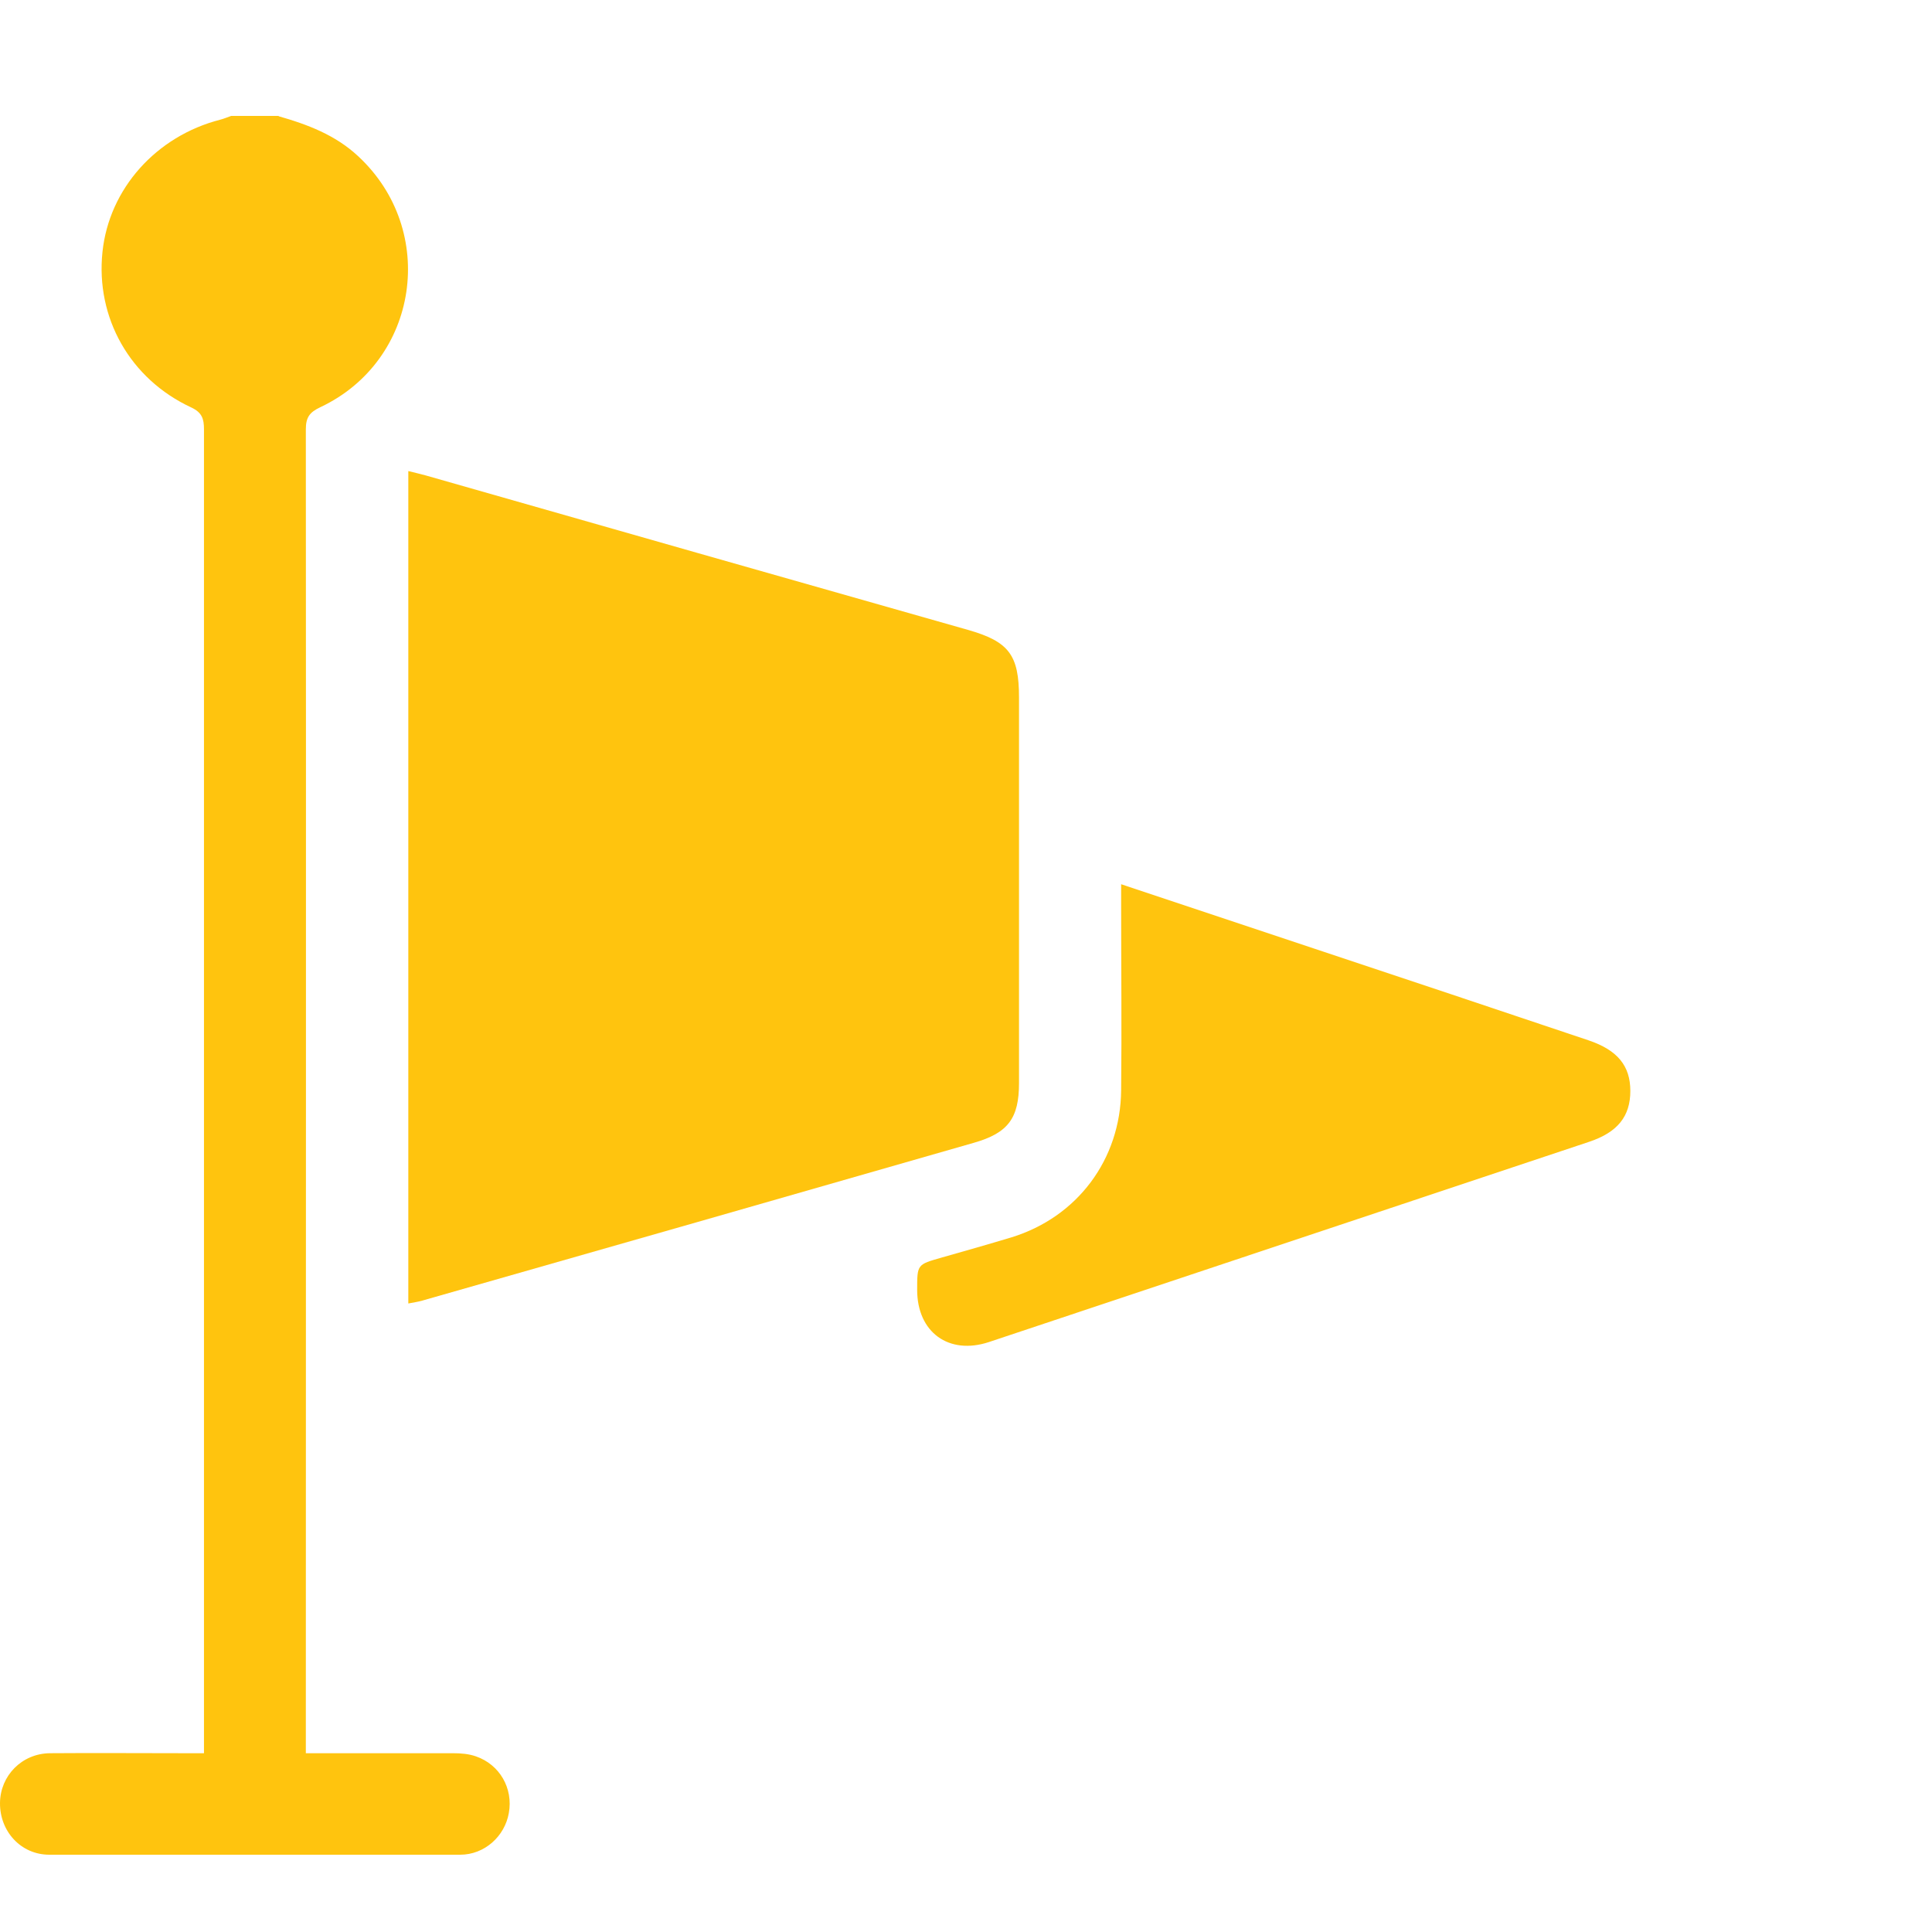
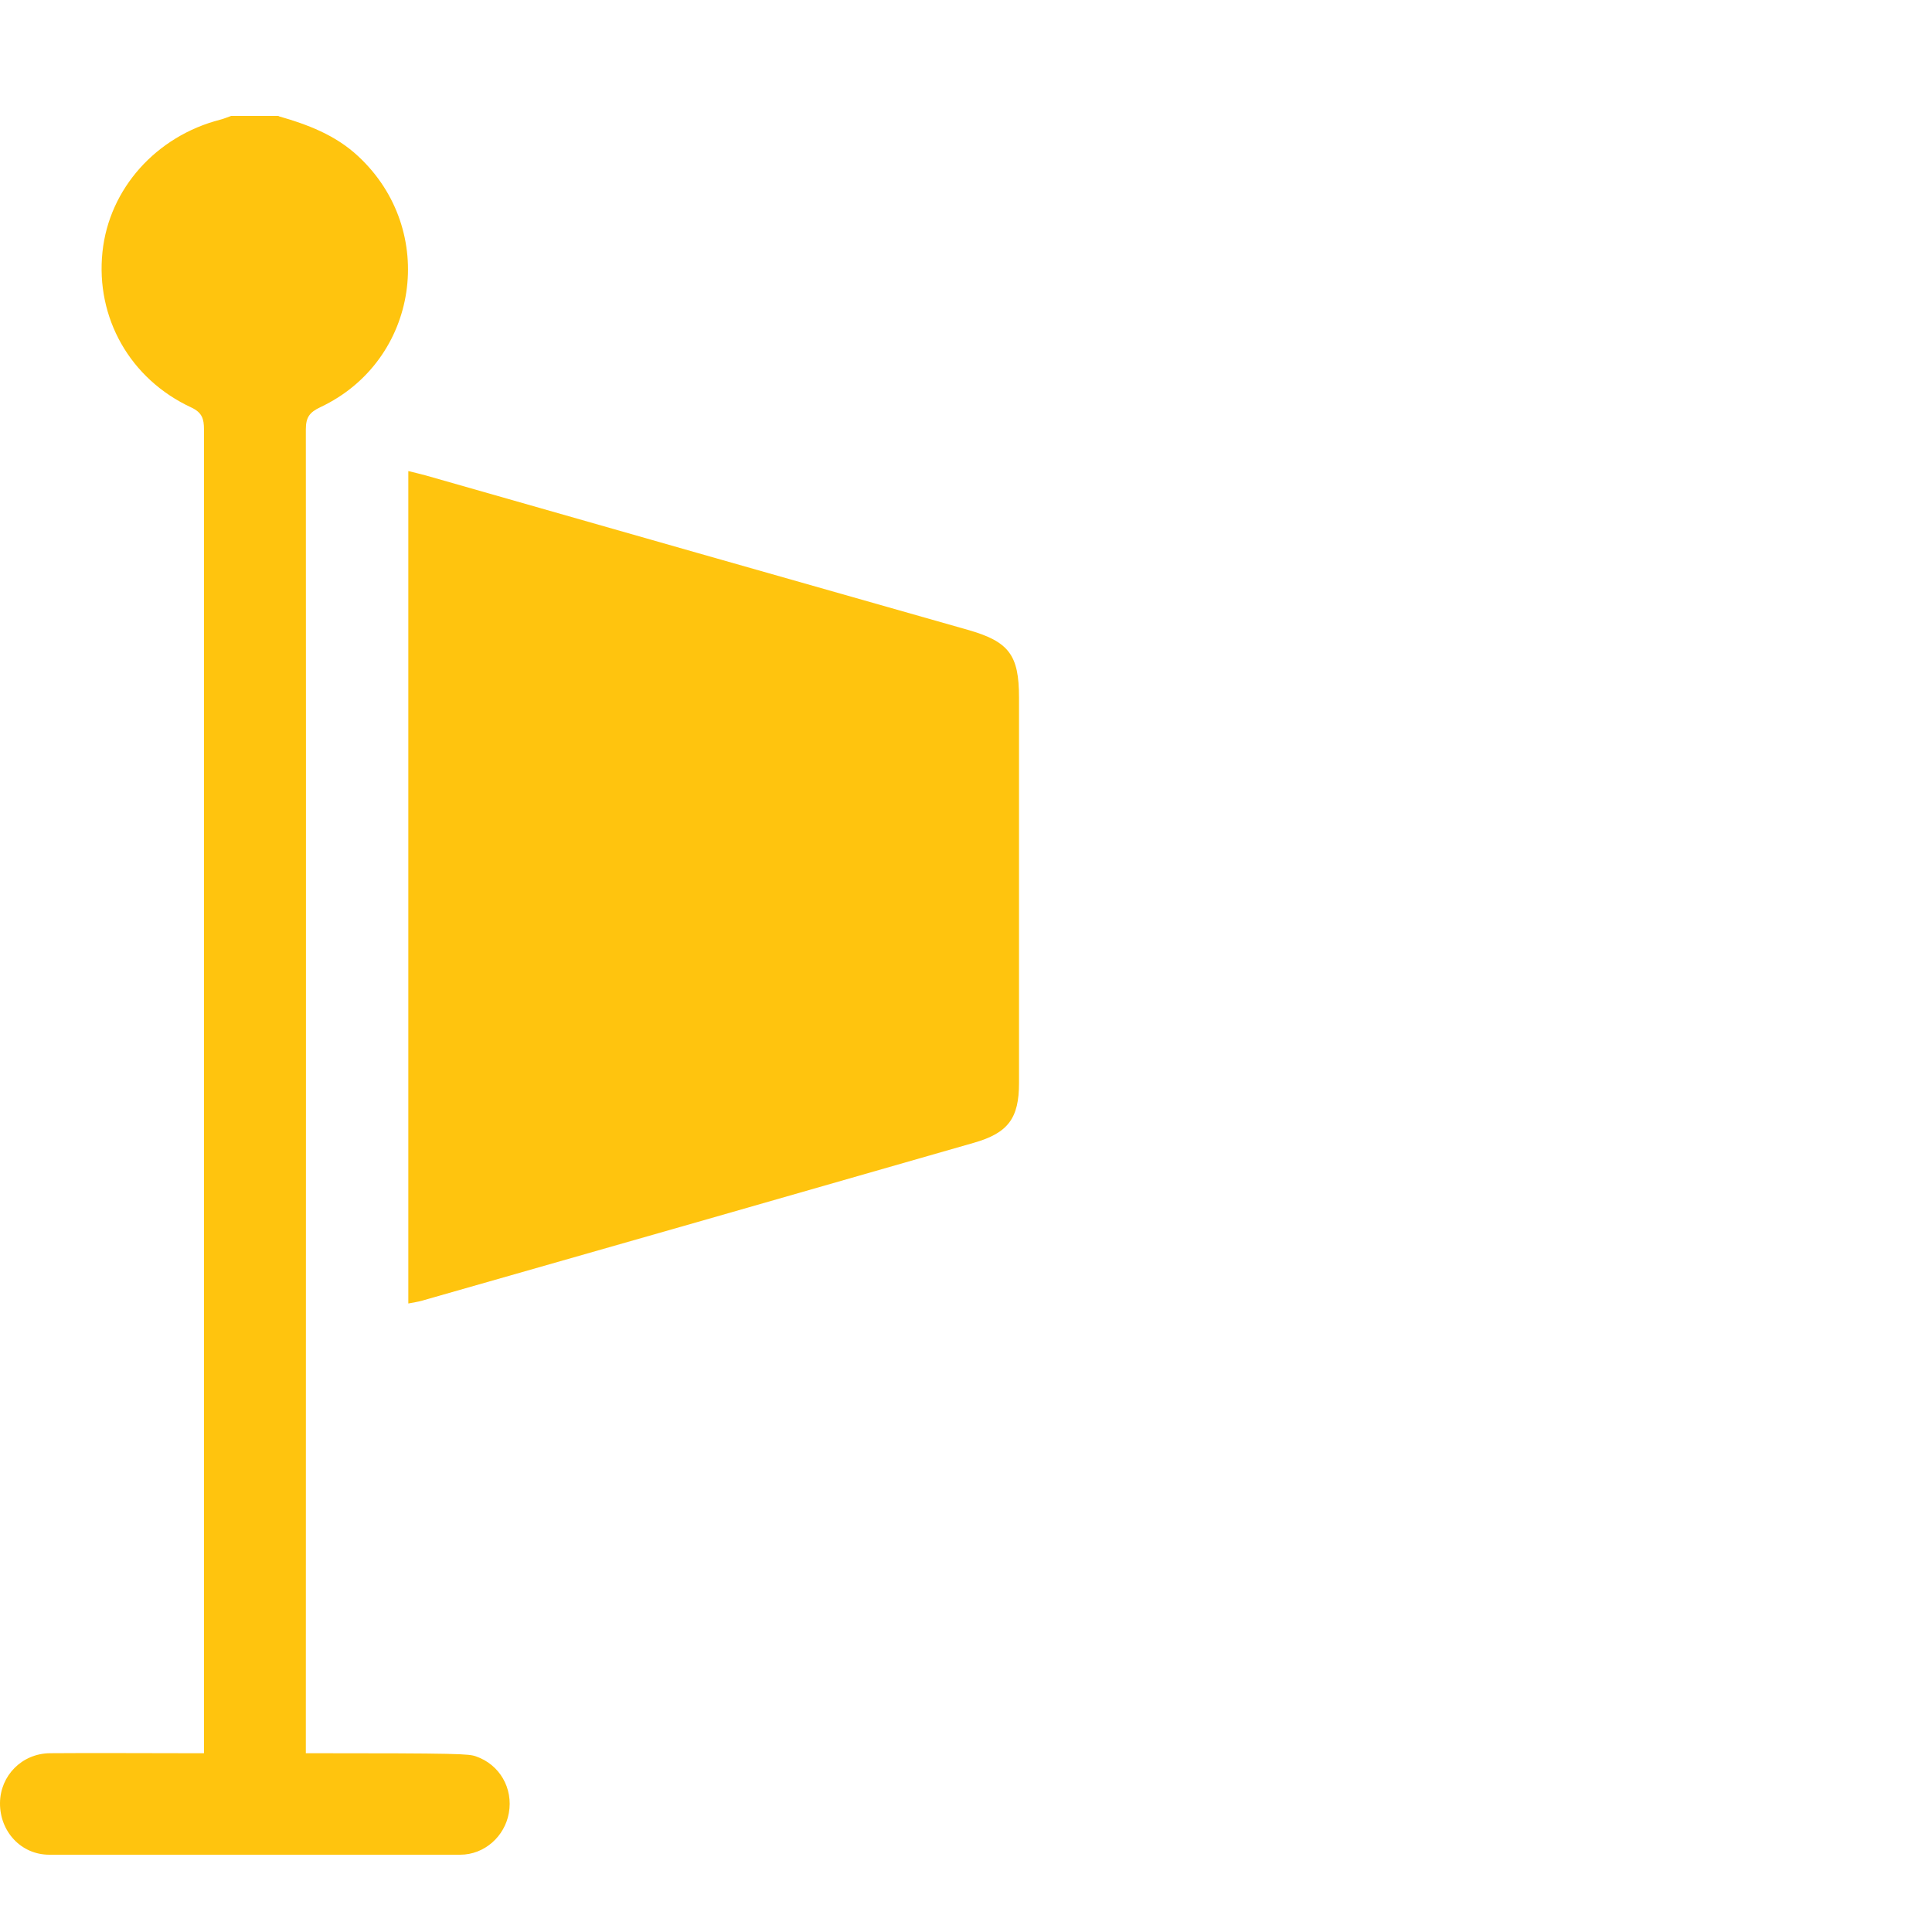
<svg xmlns="http://www.w3.org/2000/svg" width="50" height="50" viewBox="0 0 50 50" fill="none">
-   <path d="M7.211 3.008C7.956 3.221 8.676 3.491 9.265 4.039C11.344 5.963 10.845 9.335 8.291 10.538C8.013 10.669 7.915 10.8 7.915 11.111C7.923 22.39 7.915 33.668 7.915 44.947V45.373C9.208 45.373 10.468 45.373 11.721 45.373C11.925 45.373 12.13 45.389 12.318 45.455C12.932 45.667 13.284 46.281 13.169 46.92C13.063 47.525 12.539 48 11.909 48C8.365 48 4.821 48 1.277 48C0.54 48 -0.008 47.394 9.04204e-05 46.658C0.008 45.954 0.565 45.381 1.293 45.373C2.447 45.364 3.61 45.373 4.764 45.373C4.919 45.373 5.075 45.373 5.279 45.373C5.279 45.184 5.279 45.045 5.279 44.906C5.279 33.644 5.279 22.373 5.279 11.111C5.279 10.841 5.23 10.677 4.952 10.546C3.364 9.81 2.472 8.222 2.652 6.519C2.824 4.883 4.043 3.524 5.697 3.098C5.795 3.074 5.885 3.033 5.983 3H7.211V3.008Z" fill="#FFC40E" />
+   <path d="M7.211 3.008C7.956 3.221 8.676 3.491 9.265 4.039C11.344 5.963 10.845 9.335 8.291 10.538C8.013 10.669 7.915 10.8 7.915 11.111C7.923 22.39 7.915 33.668 7.915 44.947V45.373C11.925 45.373 12.13 45.389 12.318 45.455C12.932 45.667 13.284 46.281 13.169 46.92C13.063 47.525 12.539 48 11.909 48C8.365 48 4.821 48 1.277 48C0.54 48 -0.008 47.394 9.04204e-05 46.658C0.008 45.954 0.565 45.381 1.293 45.373C2.447 45.364 3.61 45.373 4.764 45.373C4.919 45.373 5.075 45.373 5.279 45.373C5.279 45.184 5.279 45.045 5.279 44.906C5.279 33.644 5.279 22.373 5.279 11.111C5.279 10.841 5.23 10.677 4.952 10.546C3.364 9.81 2.472 8.222 2.652 6.519C2.824 4.883 4.043 3.524 5.697 3.098C5.795 3.074 5.885 3.033 5.983 3H7.211V3.008Z" fill="#FFC40E" />
  <path d="M10.567 33.734V12.191C10.73 12.232 10.878 12.265 11.025 12.306C15.698 13.64 20.372 14.974 25.046 16.3C26.11 16.603 26.372 16.947 26.372 18.052C26.372 21.375 26.372 24.698 26.372 28.029C26.372 28.938 26.093 29.322 25.201 29.576C20.446 30.943 15.69 32.302 10.927 33.66C10.812 33.693 10.698 33.709 10.567 33.734Z" fill="#FFC40E" />
-   <path d="M29.007 22.881C30.726 23.454 32.371 24.002 34.016 24.551C36.382 25.336 38.747 26.13 41.112 26.924C41.865 27.178 42.193 27.587 42.193 28.234C42.193 28.889 41.865 29.306 41.12 29.552C35.948 31.279 30.767 33.005 25.594 34.732C24.555 35.076 23.736 34.479 23.736 33.382C23.736 32.719 23.736 32.727 24.366 32.547C24.972 32.375 25.578 32.203 26.175 32.023C27.878 31.5 28.999 30.01 29.015 28.217C29.032 26.621 29.015 25.025 29.015 23.429C29.015 23.266 29.015 23.11 29.015 22.881H29.007Z" fill="#FFC40E" />
</svg>